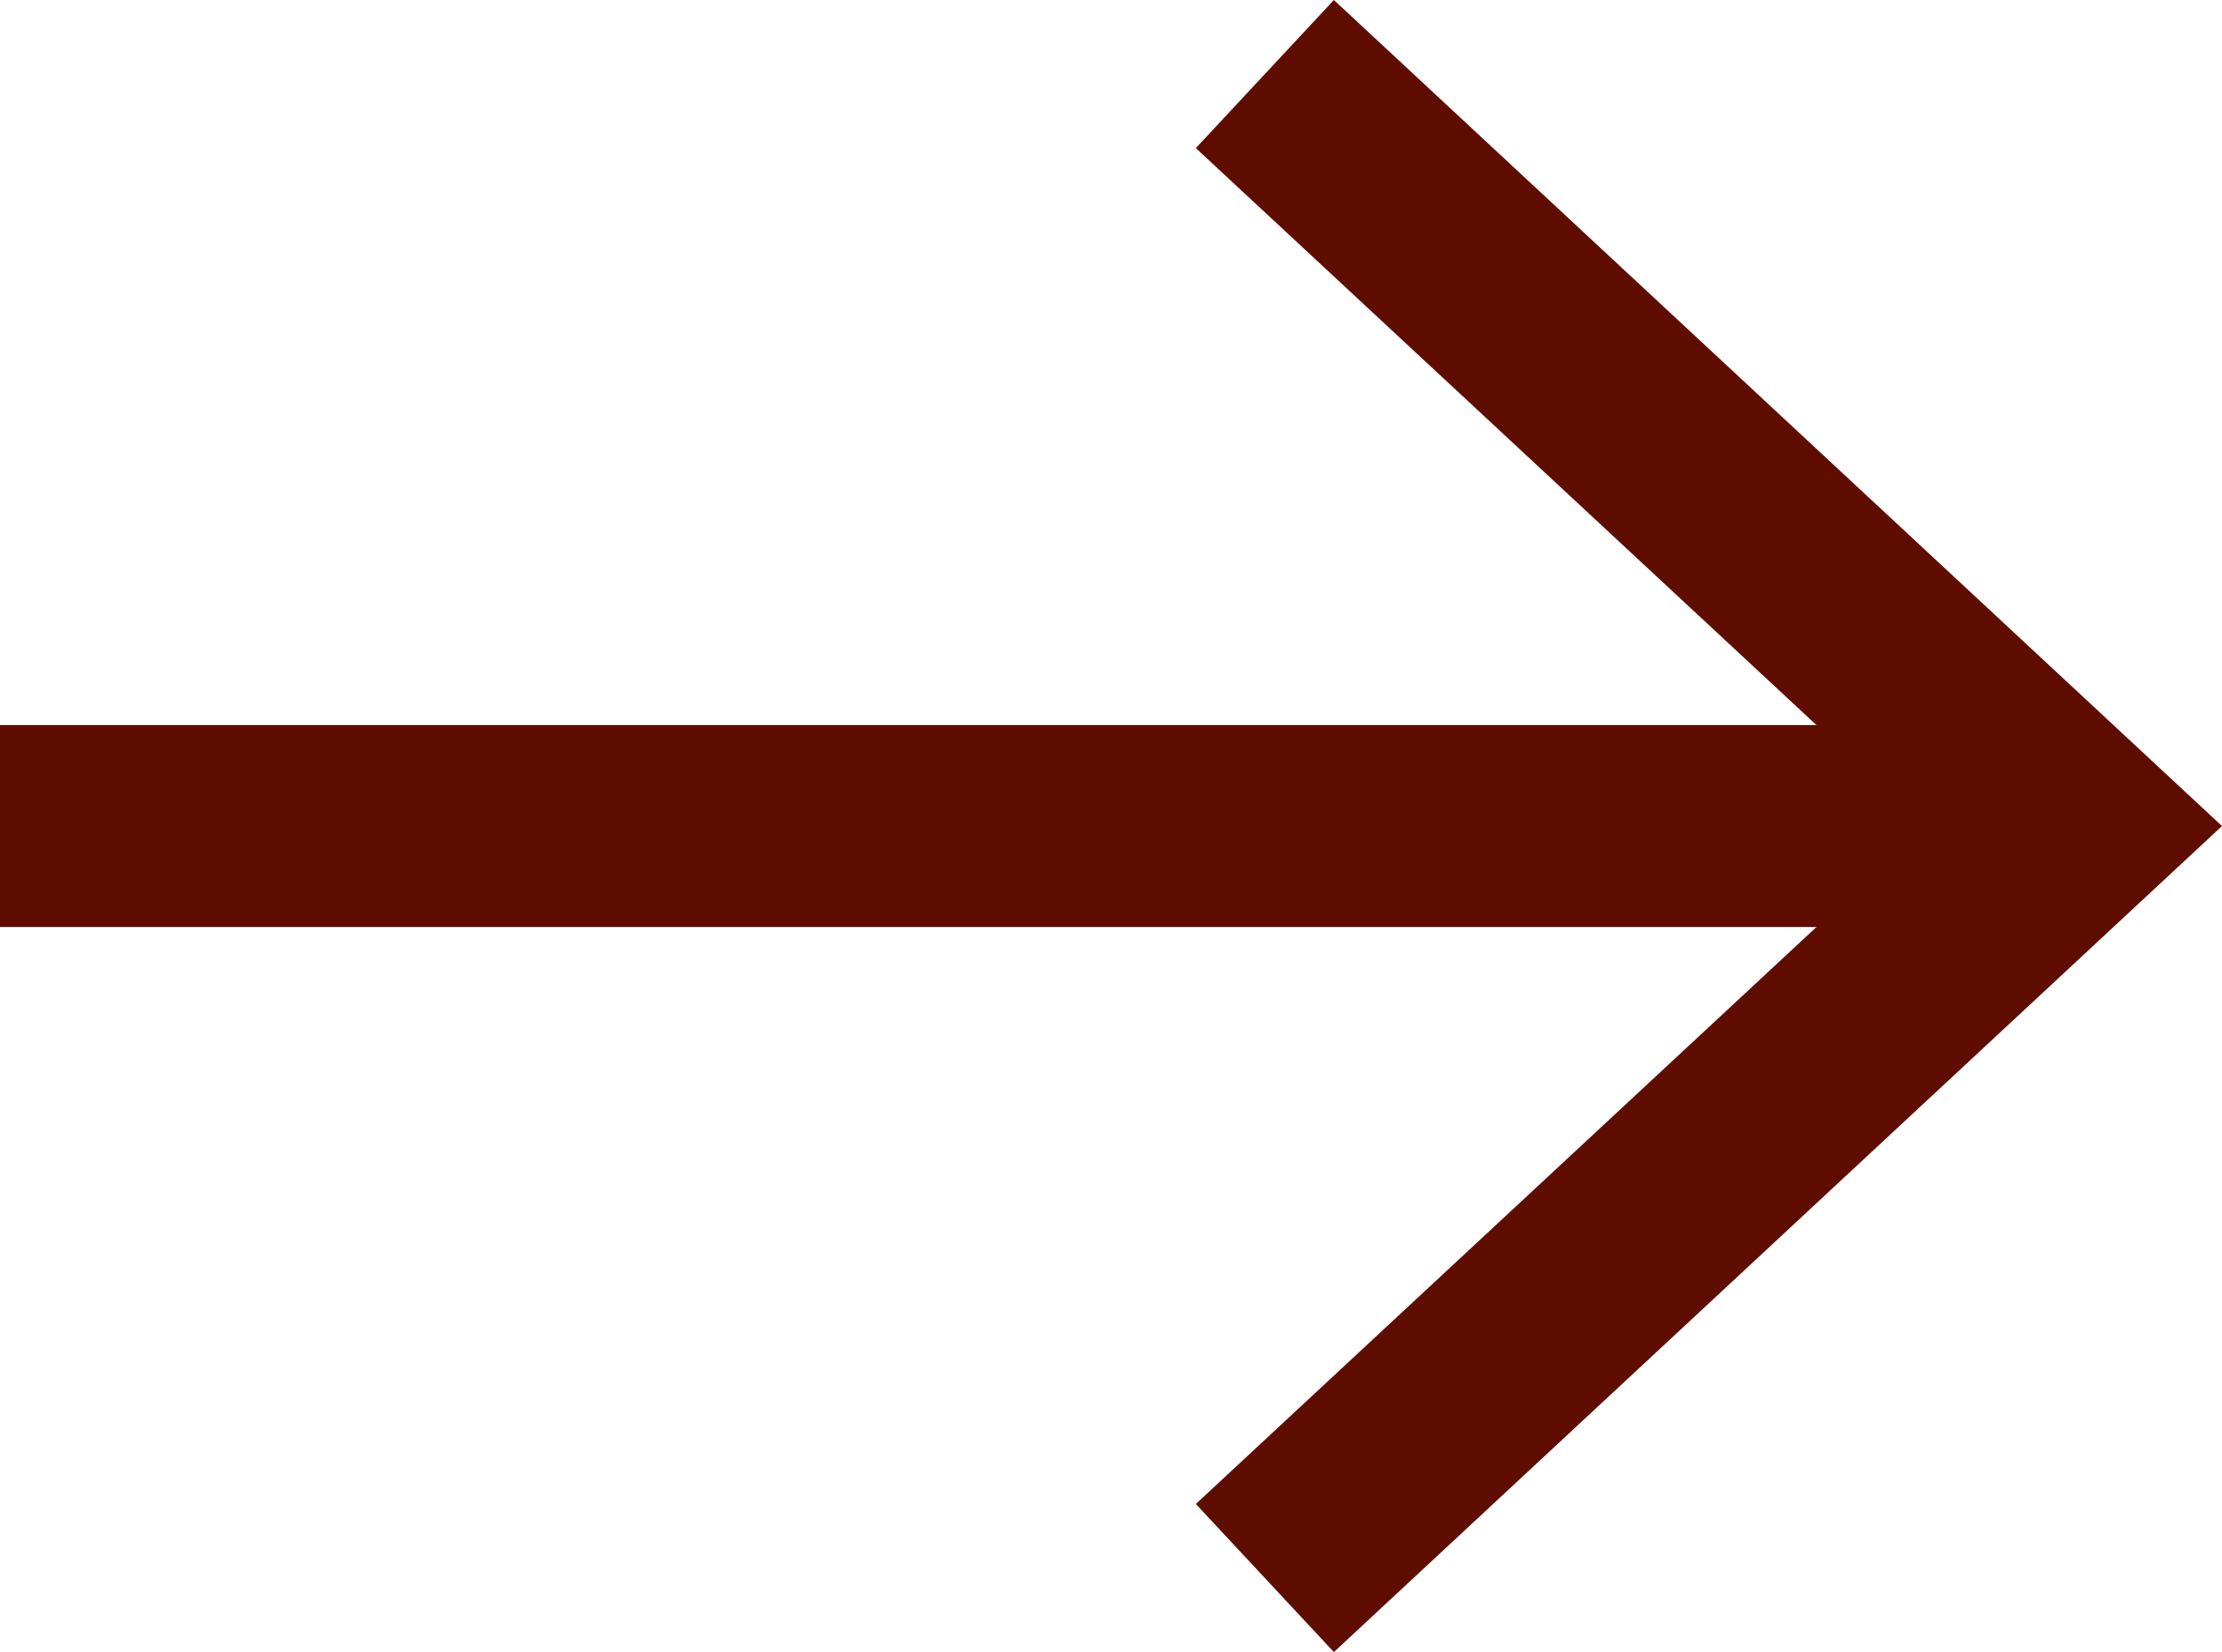
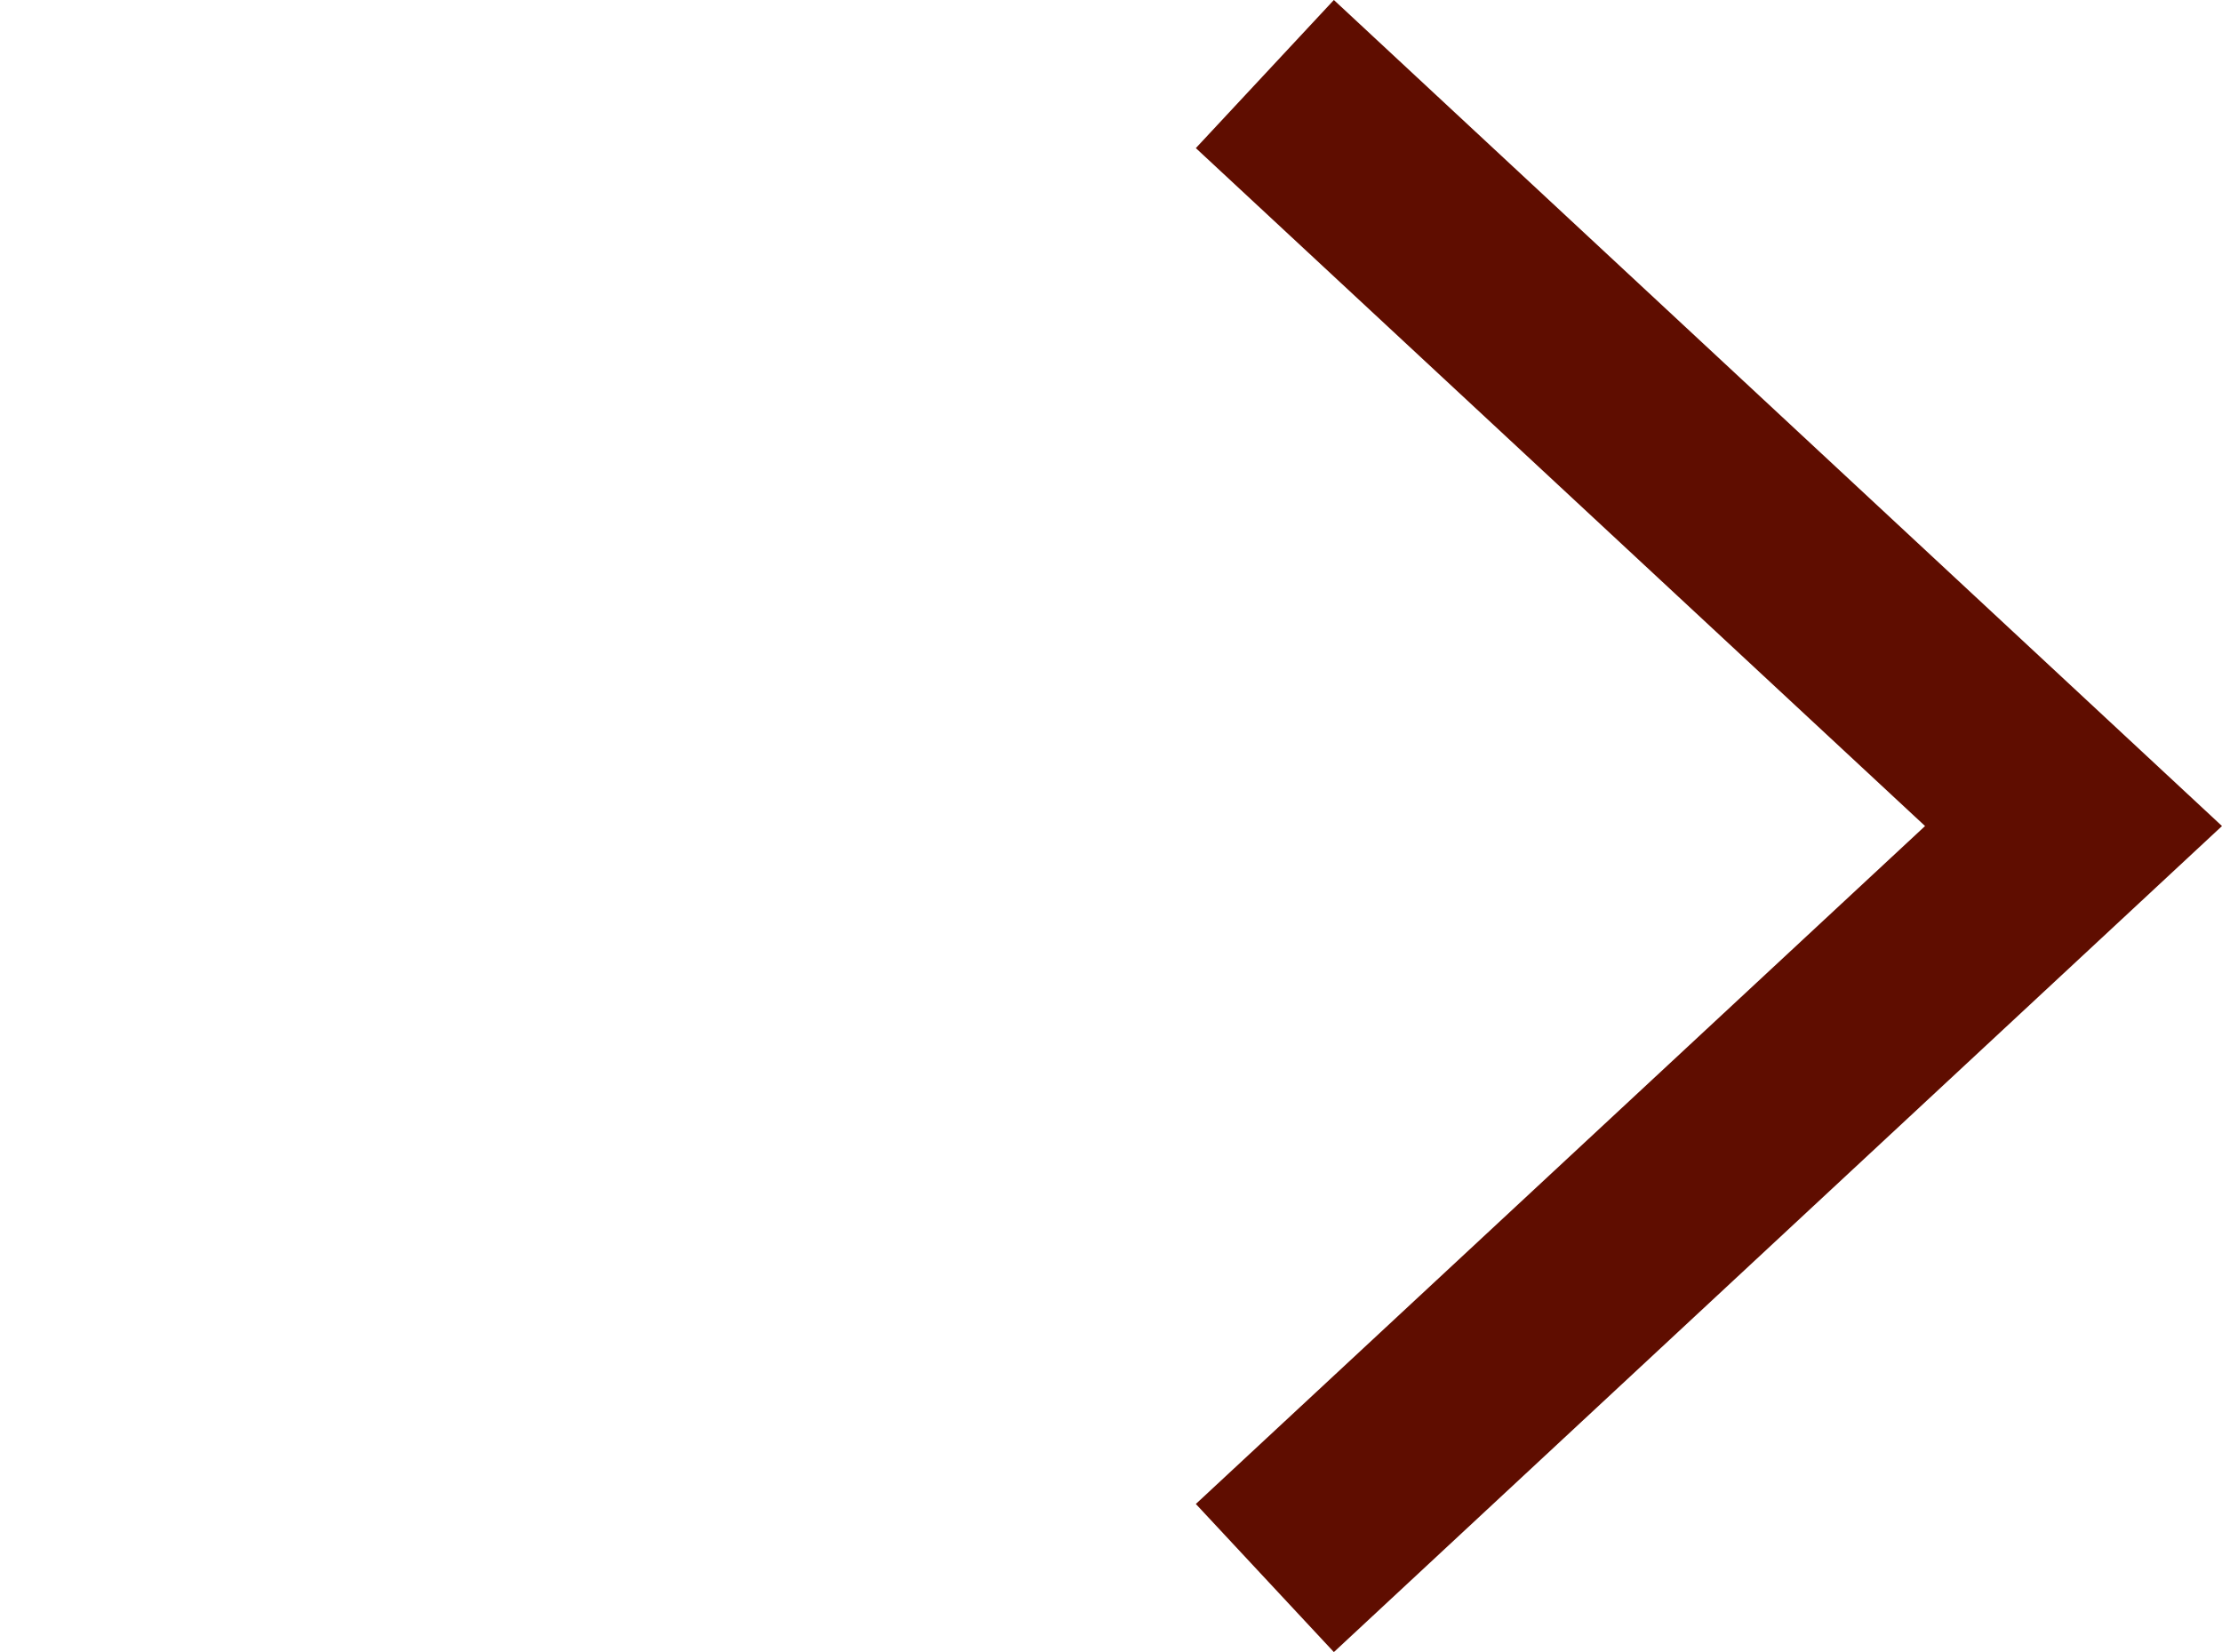
<svg xmlns="http://www.w3.org/2000/svg" width="33" height="24.54" viewBox="0 0 33 24.54">
  <defs>
    <style>.cls-1{fill:none;stroke:#5f0d00;stroke-miterlimit:10;stroke-width:3px;}.cls-2{fill:#5f0d00;}</style>
  </defs>
  <g id="レイヤー_2" data-name="レイヤー 2">
    <g id="レイヤー_2-2" data-name="レイヤー 2">
-       <line class="cls-1" y1="12.27" x2="29.75" y2="12.27" />
      <polygon class="cls-2" points="19.81 24.54 17.76 22.34 28.59 12.27 17.76 2.2 19.81 0 33 12.27 19.81 24.54" />
    </g>
  </g>
</svg>